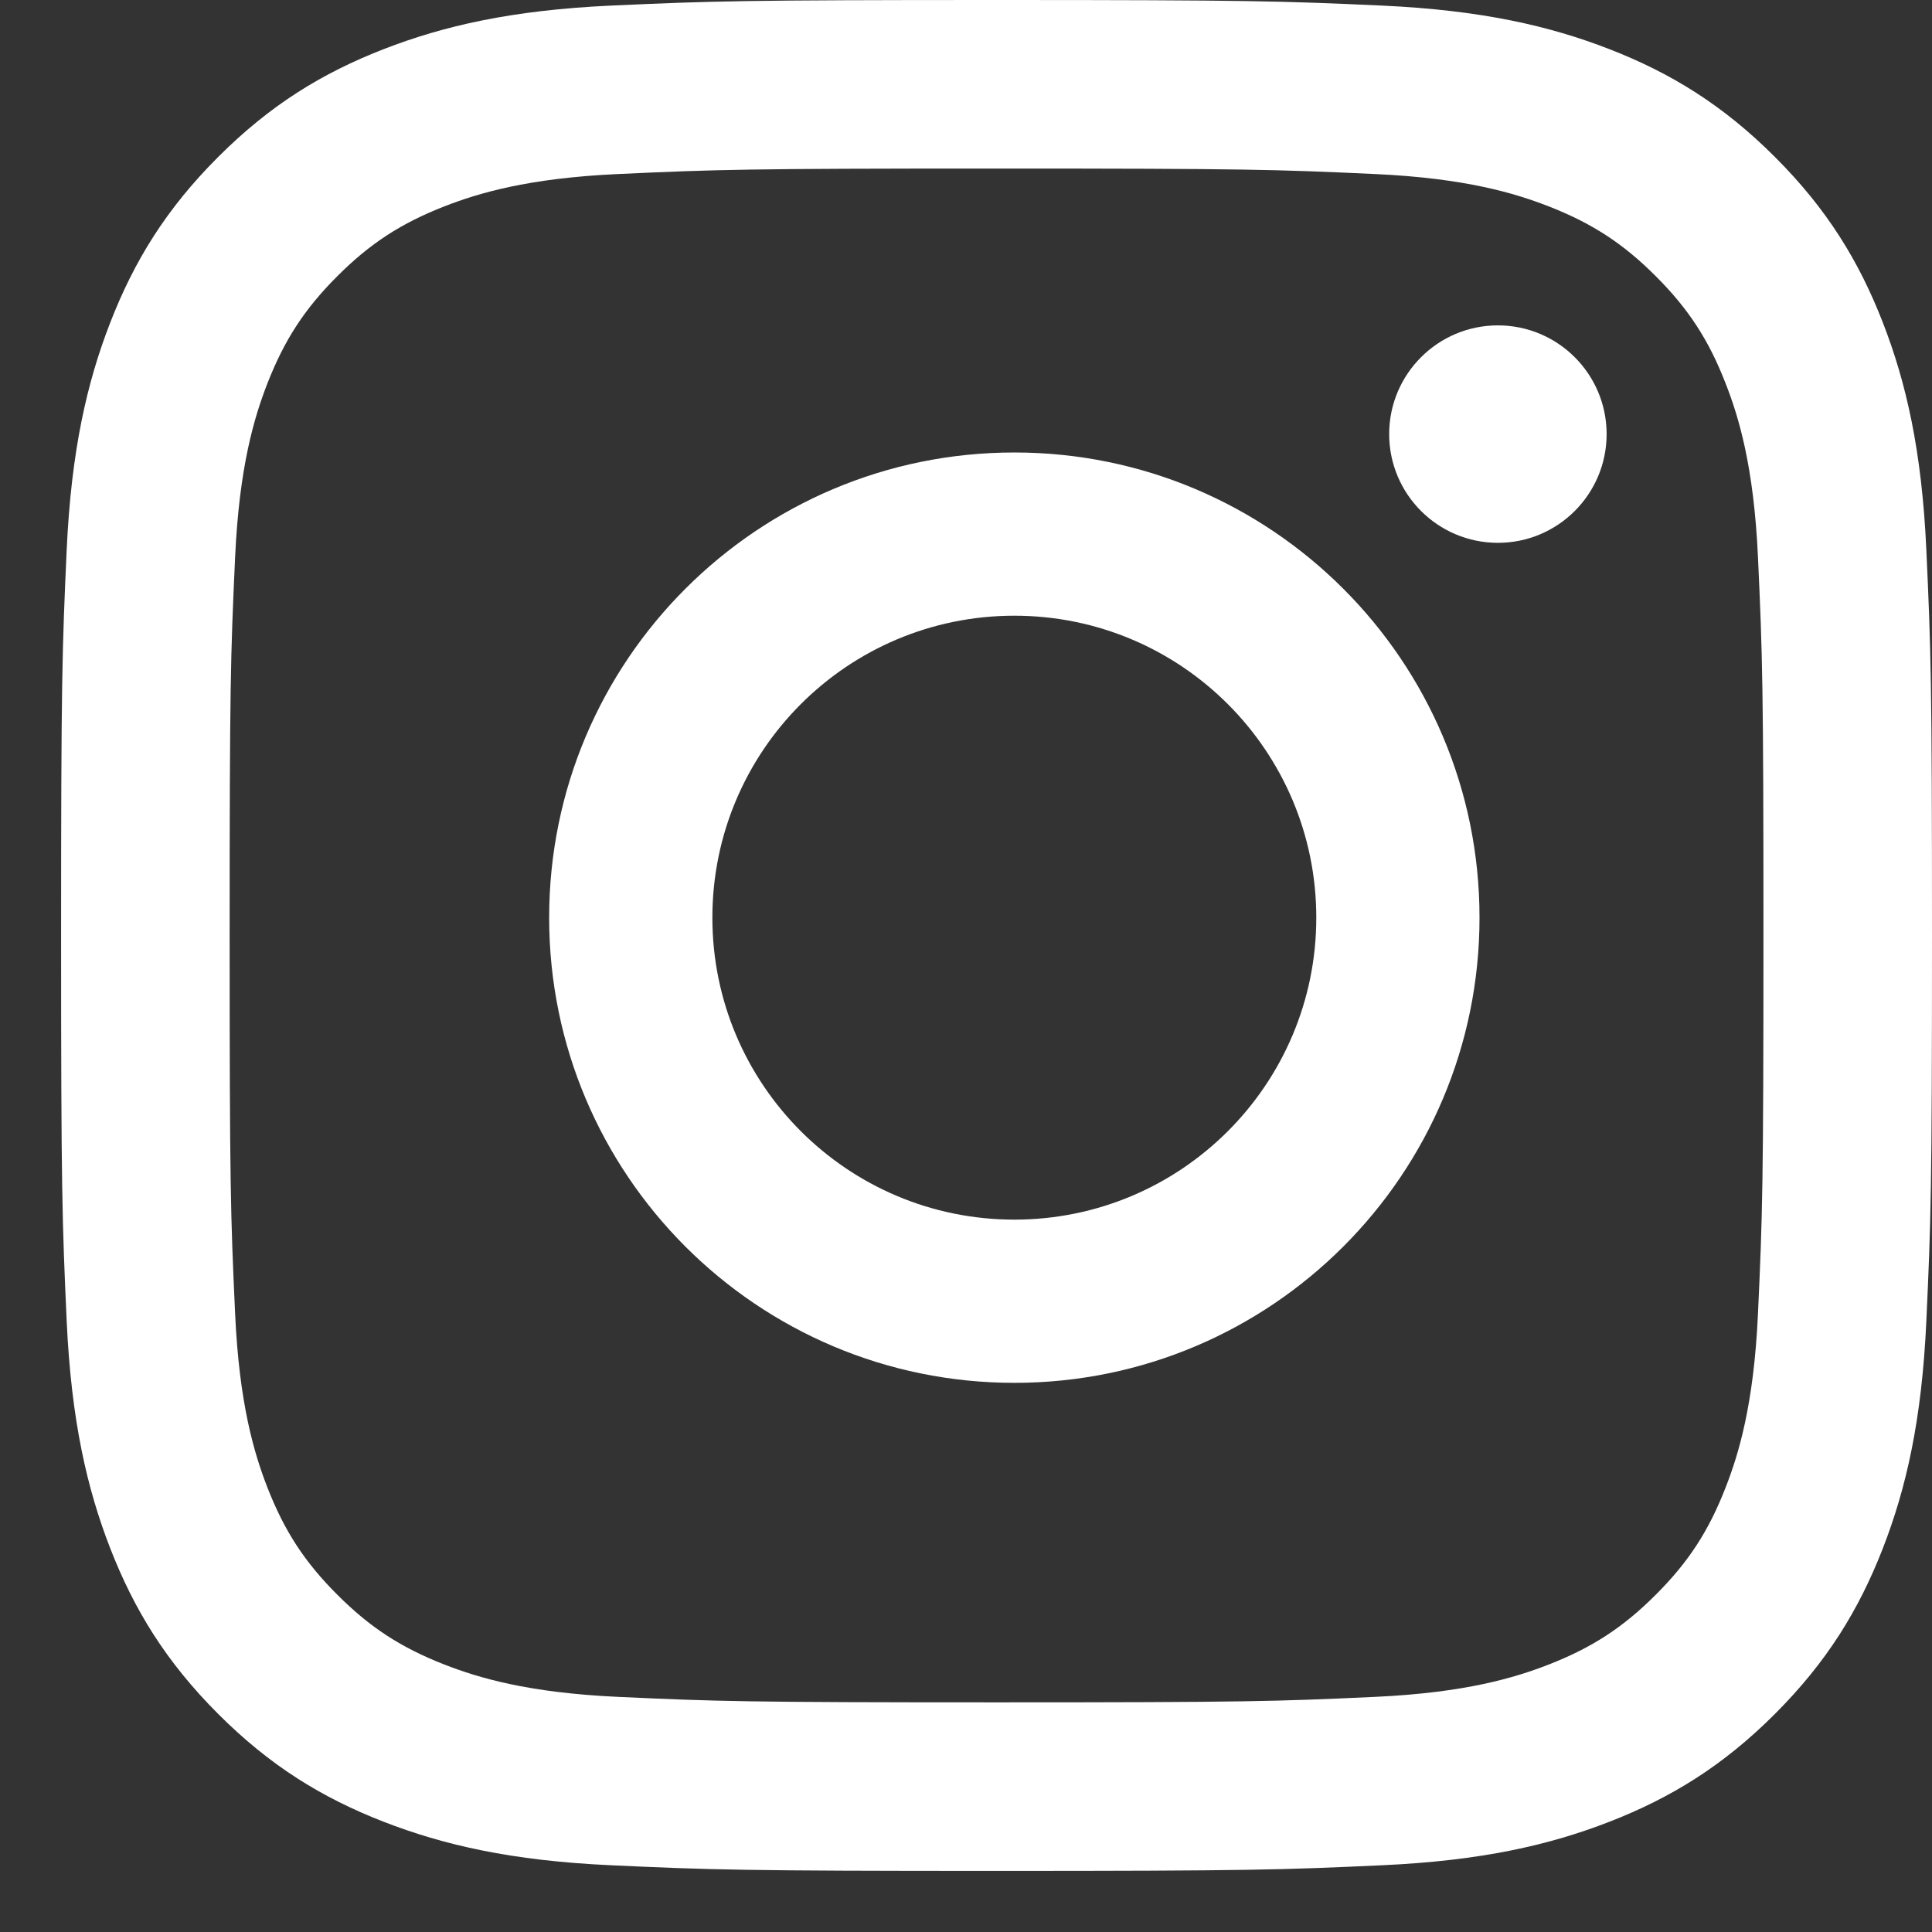
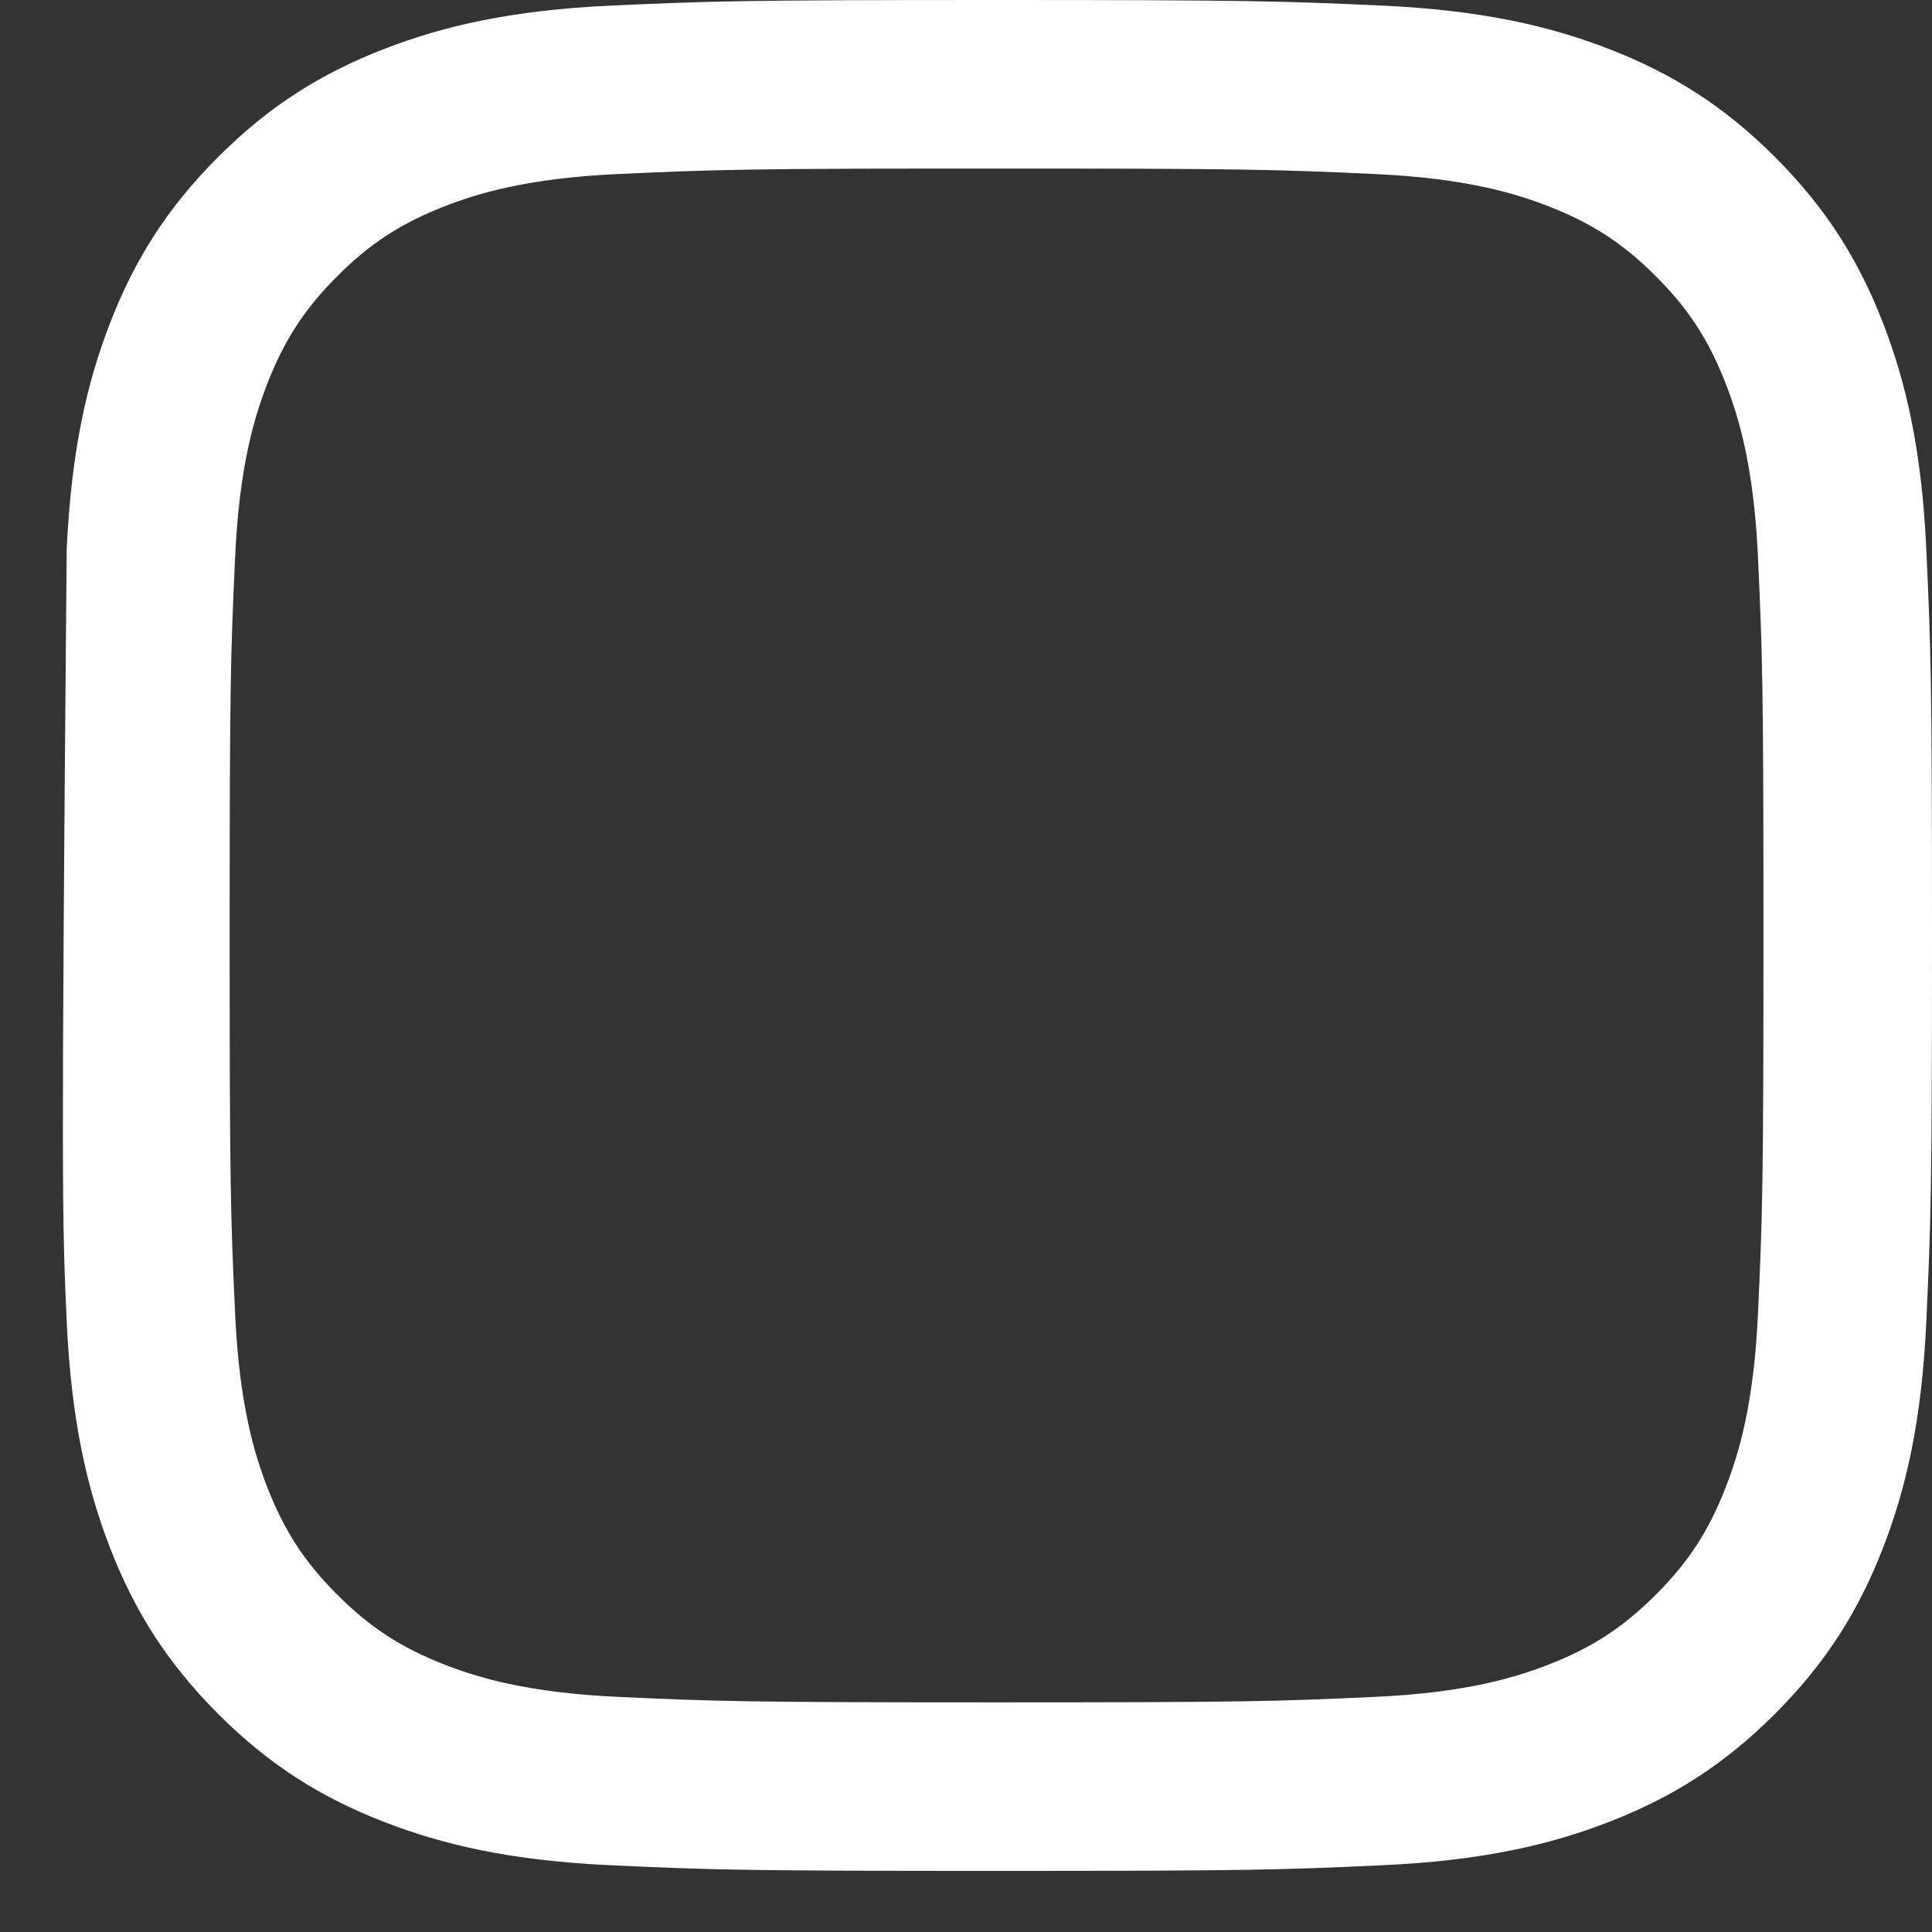
<svg xmlns="http://www.w3.org/2000/svg" width="29" height="29" viewBox="0 0 29 29" fill="none">
  <rect x="0" y="0" width="29" height="29" fill="#333333" stroke="none" />
  <g id="Batch-9-&amp;-10">
    <g id="Homepage">
      <g id="Footer">
        <g id="Social-Icons">
          <g id="Instagram-Icon-White">
-             <path id="Shape" d="M14.959 0C11.145 0 10.667 0.016 9.169 0.084C7.675 0.153 6.654 0.39 5.761 0.737C4.837 1.096 4.054 1.576 3.274 2.357C2.493 3.137 2.013 3.92 1.654 4.844C1.307 5.737 1.07 6.758 1.001 8.252C0.933 9.75 0.917 10.228 0.917 14.041C0.917 17.855 0.933 18.333 1.001 19.831C1.07 21.325 1.307 22.346 1.654 23.239C2.013 24.162 2.493 24.945 3.274 25.726C4.054 26.507 4.837 26.987 5.761 27.346C6.654 27.693 7.675 27.93 9.169 27.998C10.667 28.067 11.145 28.083 14.959 28.083C18.772 28.083 19.25 28.067 20.748 27.998C22.242 27.93 23.263 27.693 24.156 27.346C25.079 26.987 25.863 26.507 26.643 25.726C27.424 24.945 27.904 24.162 28.263 23.239C28.61 22.346 28.847 21.325 28.915 19.831C28.984 18.333 29 17.855 29 14.041C29 10.228 28.984 9.75 28.915 8.252C28.847 6.758 28.61 5.737 28.263 4.844C27.904 3.92 27.424 3.137 26.643 2.357C25.863 1.576 25.079 1.096 24.156 0.737C23.263 0.39 22.242 0.153 20.748 0.084C19.25 0.016 18.772 0 14.959 0ZM14.959 2.53C18.708 2.53 19.152 2.544 20.632 2.612C22.001 2.674 22.745 2.903 23.24 3.095C23.895 3.35 24.363 3.654 24.854 4.146C25.346 4.637 25.65 5.105 25.904 5.76C26.097 6.255 26.326 6.998 26.388 8.367C26.456 9.848 26.47 10.292 26.47 14.041C26.47 17.791 26.456 18.235 26.388 19.715C26.326 21.084 26.097 21.828 25.904 22.323C25.65 22.978 25.346 23.446 24.854 23.937C24.363 24.429 23.895 24.733 23.24 24.988C22.745 25.18 22.001 25.409 20.632 25.471C19.152 25.539 18.708 25.553 14.958 25.553C11.209 25.553 10.765 25.539 9.284 25.471C7.915 25.409 7.172 25.18 6.677 24.988C6.022 24.733 5.554 24.429 5.063 23.937C4.571 23.446 4.267 22.978 4.012 22.323C3.82 21.828 3.591 21.084 3.529 19.715C3.461 18.235 3.447 17.791 3.447 14.041C3.447 10.292 3.461 9.848 3.529 8.367C3.591 6.998 3.82 6.255 4.012 5.76C4.267 5.105 4.571 4.637 5.063 4.146C5.554 3.654 6.022 3.35 6.677 3.095C7.172 2.903 7.915 2.674 9.284 2.612C10.765 2.544 11.209 2.53 14.959 2.53Z" fill="white" />
-             <path id="Shape_2" d="M15.226 18.307C12.722 18.307 10.693 16.278 10.693 13.774C10.693 11.271 12.722 9.242 15.226 9.242C17.729 9.242 19.758 11.271 19.758 13.774C19.758 16.278 17.729 18.307 15.226 18.307ZM15.226 6.792C11.369 6.792 8.243 9.918 8.243 13.774C8.243 17.631 11.369 20.757 15.226 20.757C19.082 20.757 22.208 17.631 22.208 13.774C22.208 9.918 19.082 6.792 15.226 6.792ZM24.116 6.516C24.116 7.417 23.385 8.148 22.484 8.148C21.583 8.148 20.852 7.417 20.852 6.516C20.852 5.615 21.583 4.884 22.484 4.884C23.385 4.884 24.116 5.615 24.116 6.516Z" fill="white" />
+             <path id="Shape" d="M14.959 0C11.145 0 10.667 0.016 9.169 0.084C7.675 0.153 6.654 0.39 5.761 0.737C4.837 1.096 4.054 1.576 3.274 2.357C2.493 3.137 2.013 3.92 1.654 4.844C1.307 5.737 1.07 6.758 1.001 8.252C0.917 17.855 0.933 18.333 1.001 19.831C1.07 21.325 1.307 22.346 1.654 23.239C2.013 24.162 2.493 24.945 3.274 25.726C4.054 26.507 4.837 26.987 5.761 27.346C6.654 27.693 7.675 27.93 9.169 27.998C10.667 28.067 11.145 28.083 14.959 28.083C18.772 28.083 19.25 28.067 20.748 27.998C22.242 27.93 23.263 27.693 24.156 27.346C25.079 26.987 25.863 26.507 26.643 25.726C27.424 24.945 27.904 24.162 28.263 23.239C28.61 22.346 28.847 21.325 28.915 19.831C28.984 18.333 29 17.855 29 14.041C29 10.228 28.984 9.75 28.915 8.252C28.847 6.758 28.61 5.737 28.263 4.844C27.904 3.92 27.424 3.137 26.643 2.357C25.863 1.576 25.079 1.096 24.156 0.737C23.263 0.39 22.242 0.153 20.748 0.084C19.25 0.016 18.772 0 14.959 0ZM14.959 2.53C18.708 2.53 19.152 2.544 20.632 2.612C22.001 2.674 22.745 2.903 23.24 3.095C23.895 3.35 24.363 3.654 24.854 4.146C25.346 4.637 25.65 5.105 25.904 5.76C26.097 6.255 26.326 6.998 26.388 8.367C26.456 9.848 26.47 10.292 26.47 14.041C26.47 17.791 26.456 18.235 26.388 19.715C26.326 21.084 26.097 21.828 25.904 22.323C25.65 22.978 25.346 23.446 24.854 23.937C24.363 24.429 23.895 24.733 23.24 24.988C22.745 25.18 22.001 25.409 20.632 25.471C19.152 25.539 18.708 25.553 14.958 25.553C11.209 25.553 10.765 25.539 9.284 25.471C7.915 25.409 7.172 25.18 6.677 24.988C6.022 24.733 5.554 24.429 5.063 23.937C4.571 23.446 4.267 22.978 4.012 22.323C3.82 21.828 3.591 21.084 3.529 19.715C3.461 18.235 3.447 17.791 3.447 14.041C3.447 10.292 3.461 9.848 3.529 8.367C3.591 6.998 3.82 6.255 4.012 5.76C4.267 5.105 4.571 4.637 5.063 4.146C5.554 3.654 6.022 3.35 6.677 3.095C7.172 2.903 7.915 2.674 9.284 2.612C10.765 2.544 11.209 2.53 14.959 2.53Z" fill="white" />
          </g>
        </g>
      </g>
    </g>
  </g>
</svg>